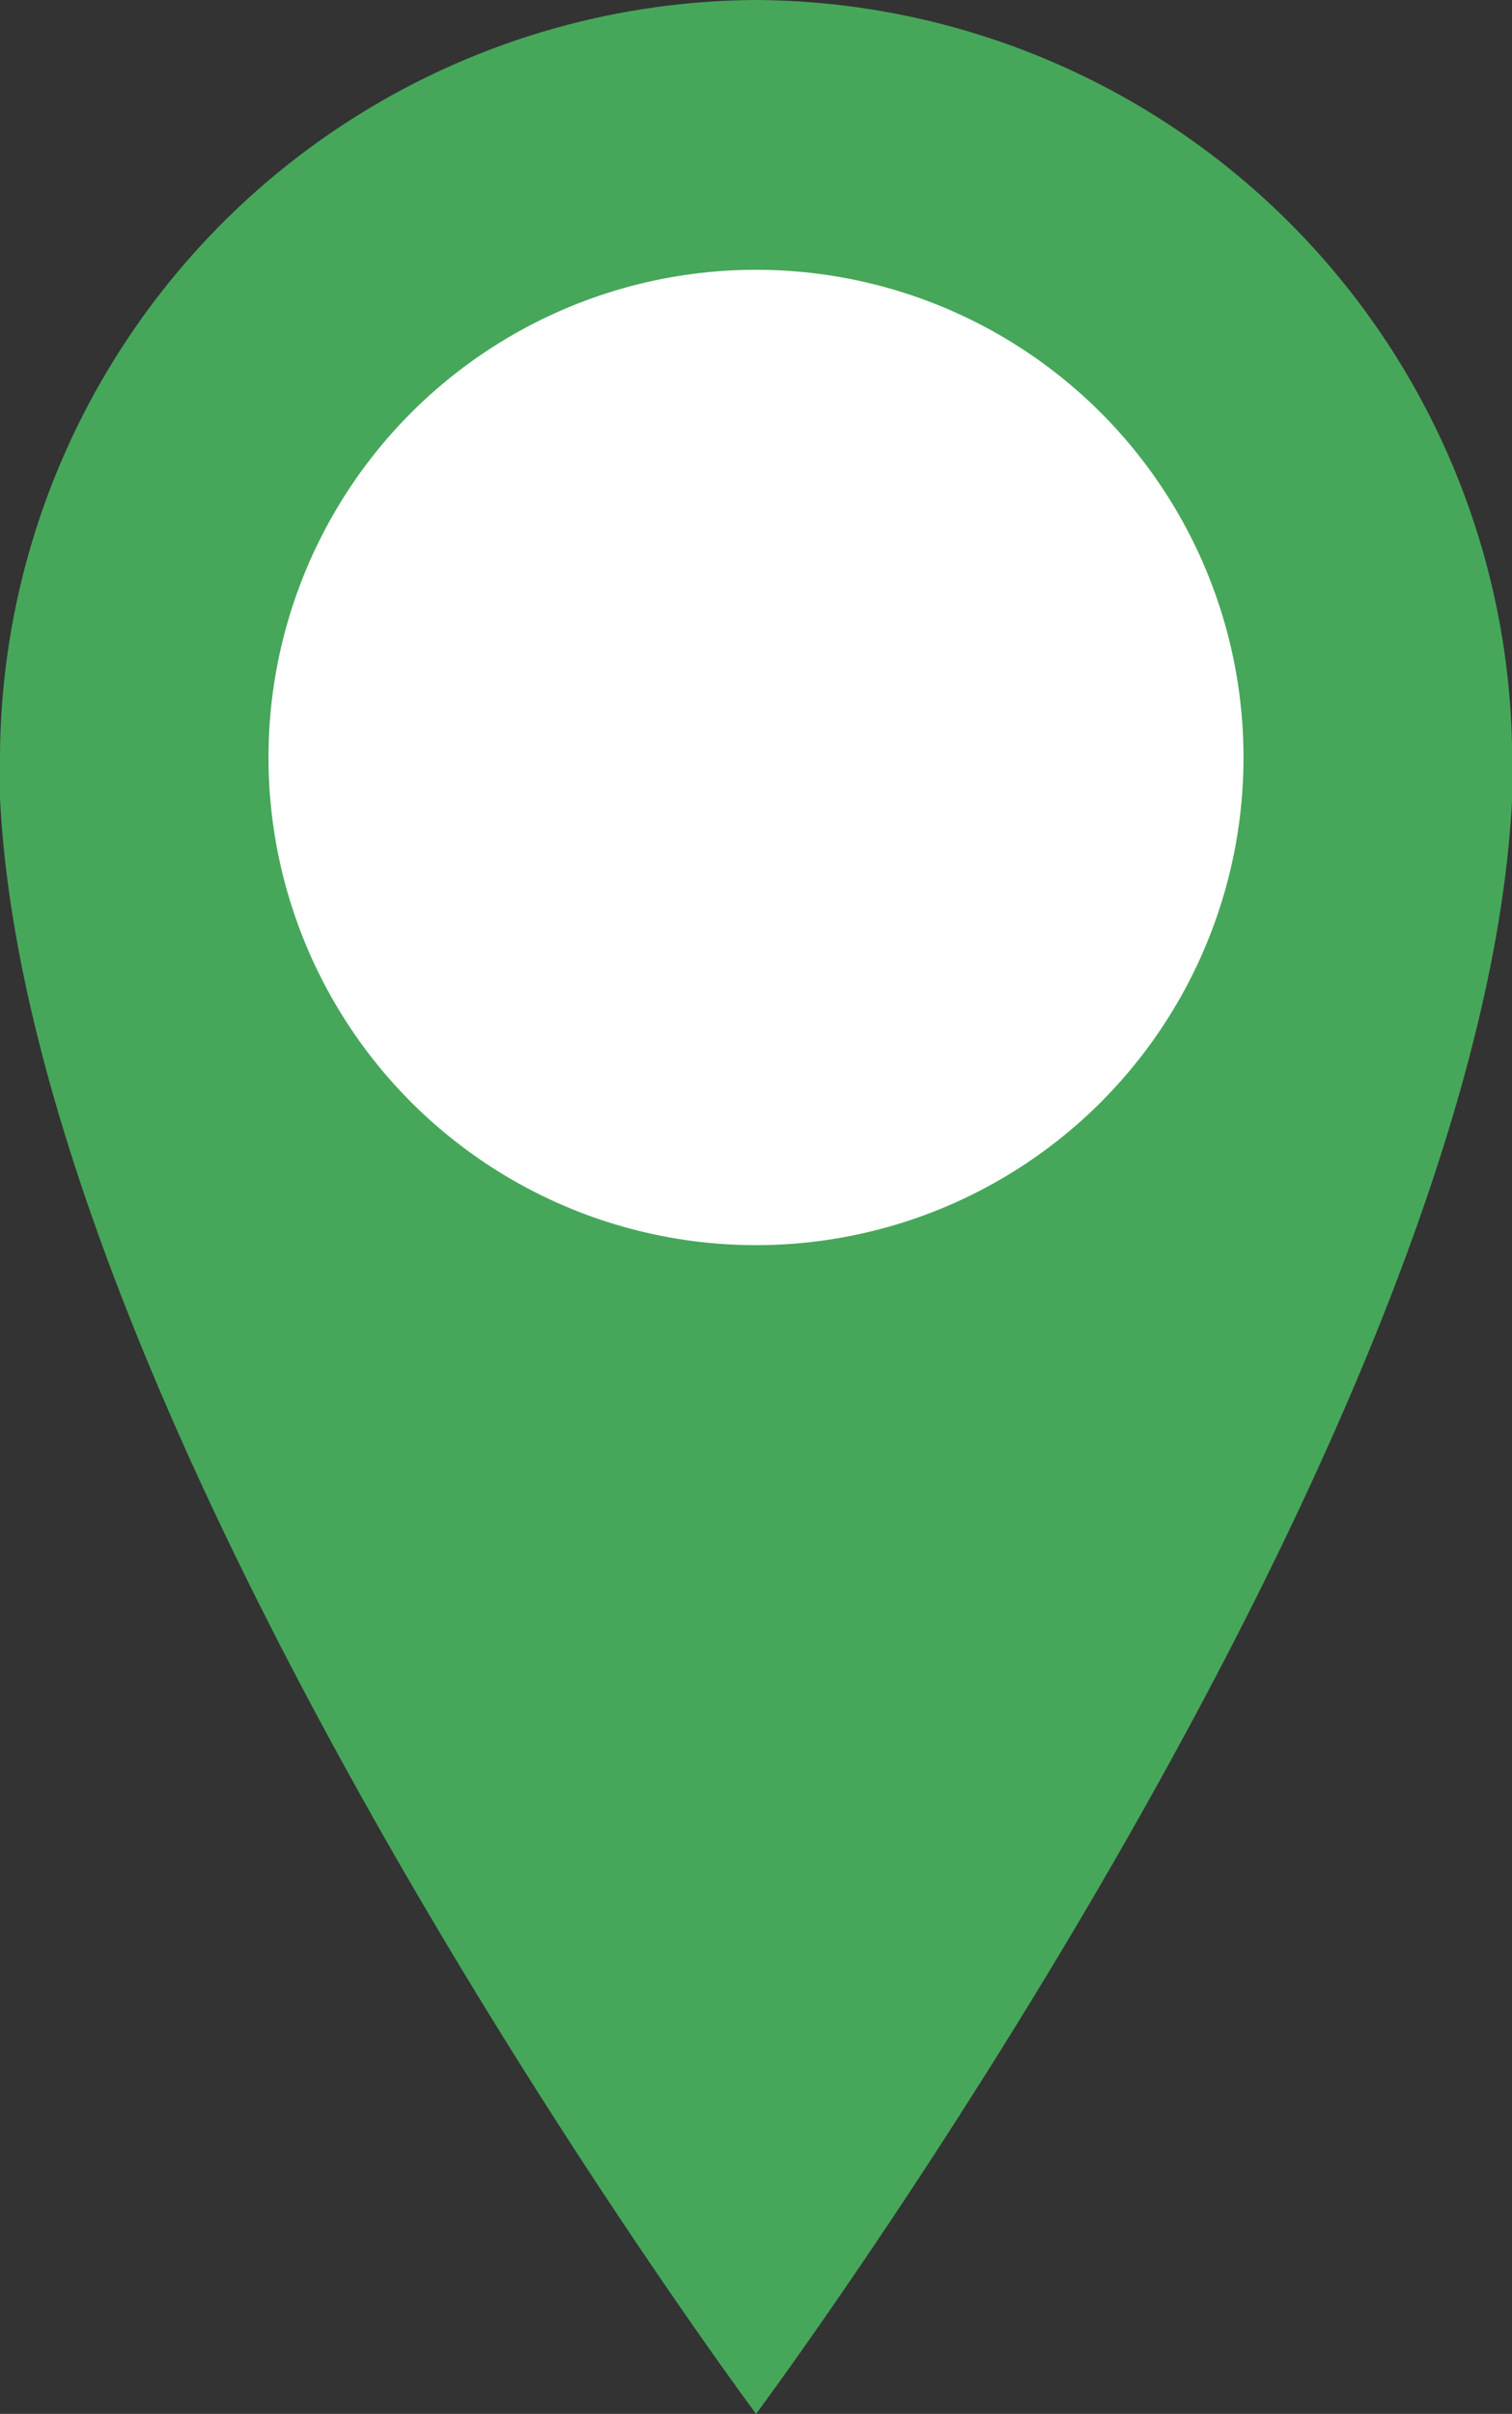
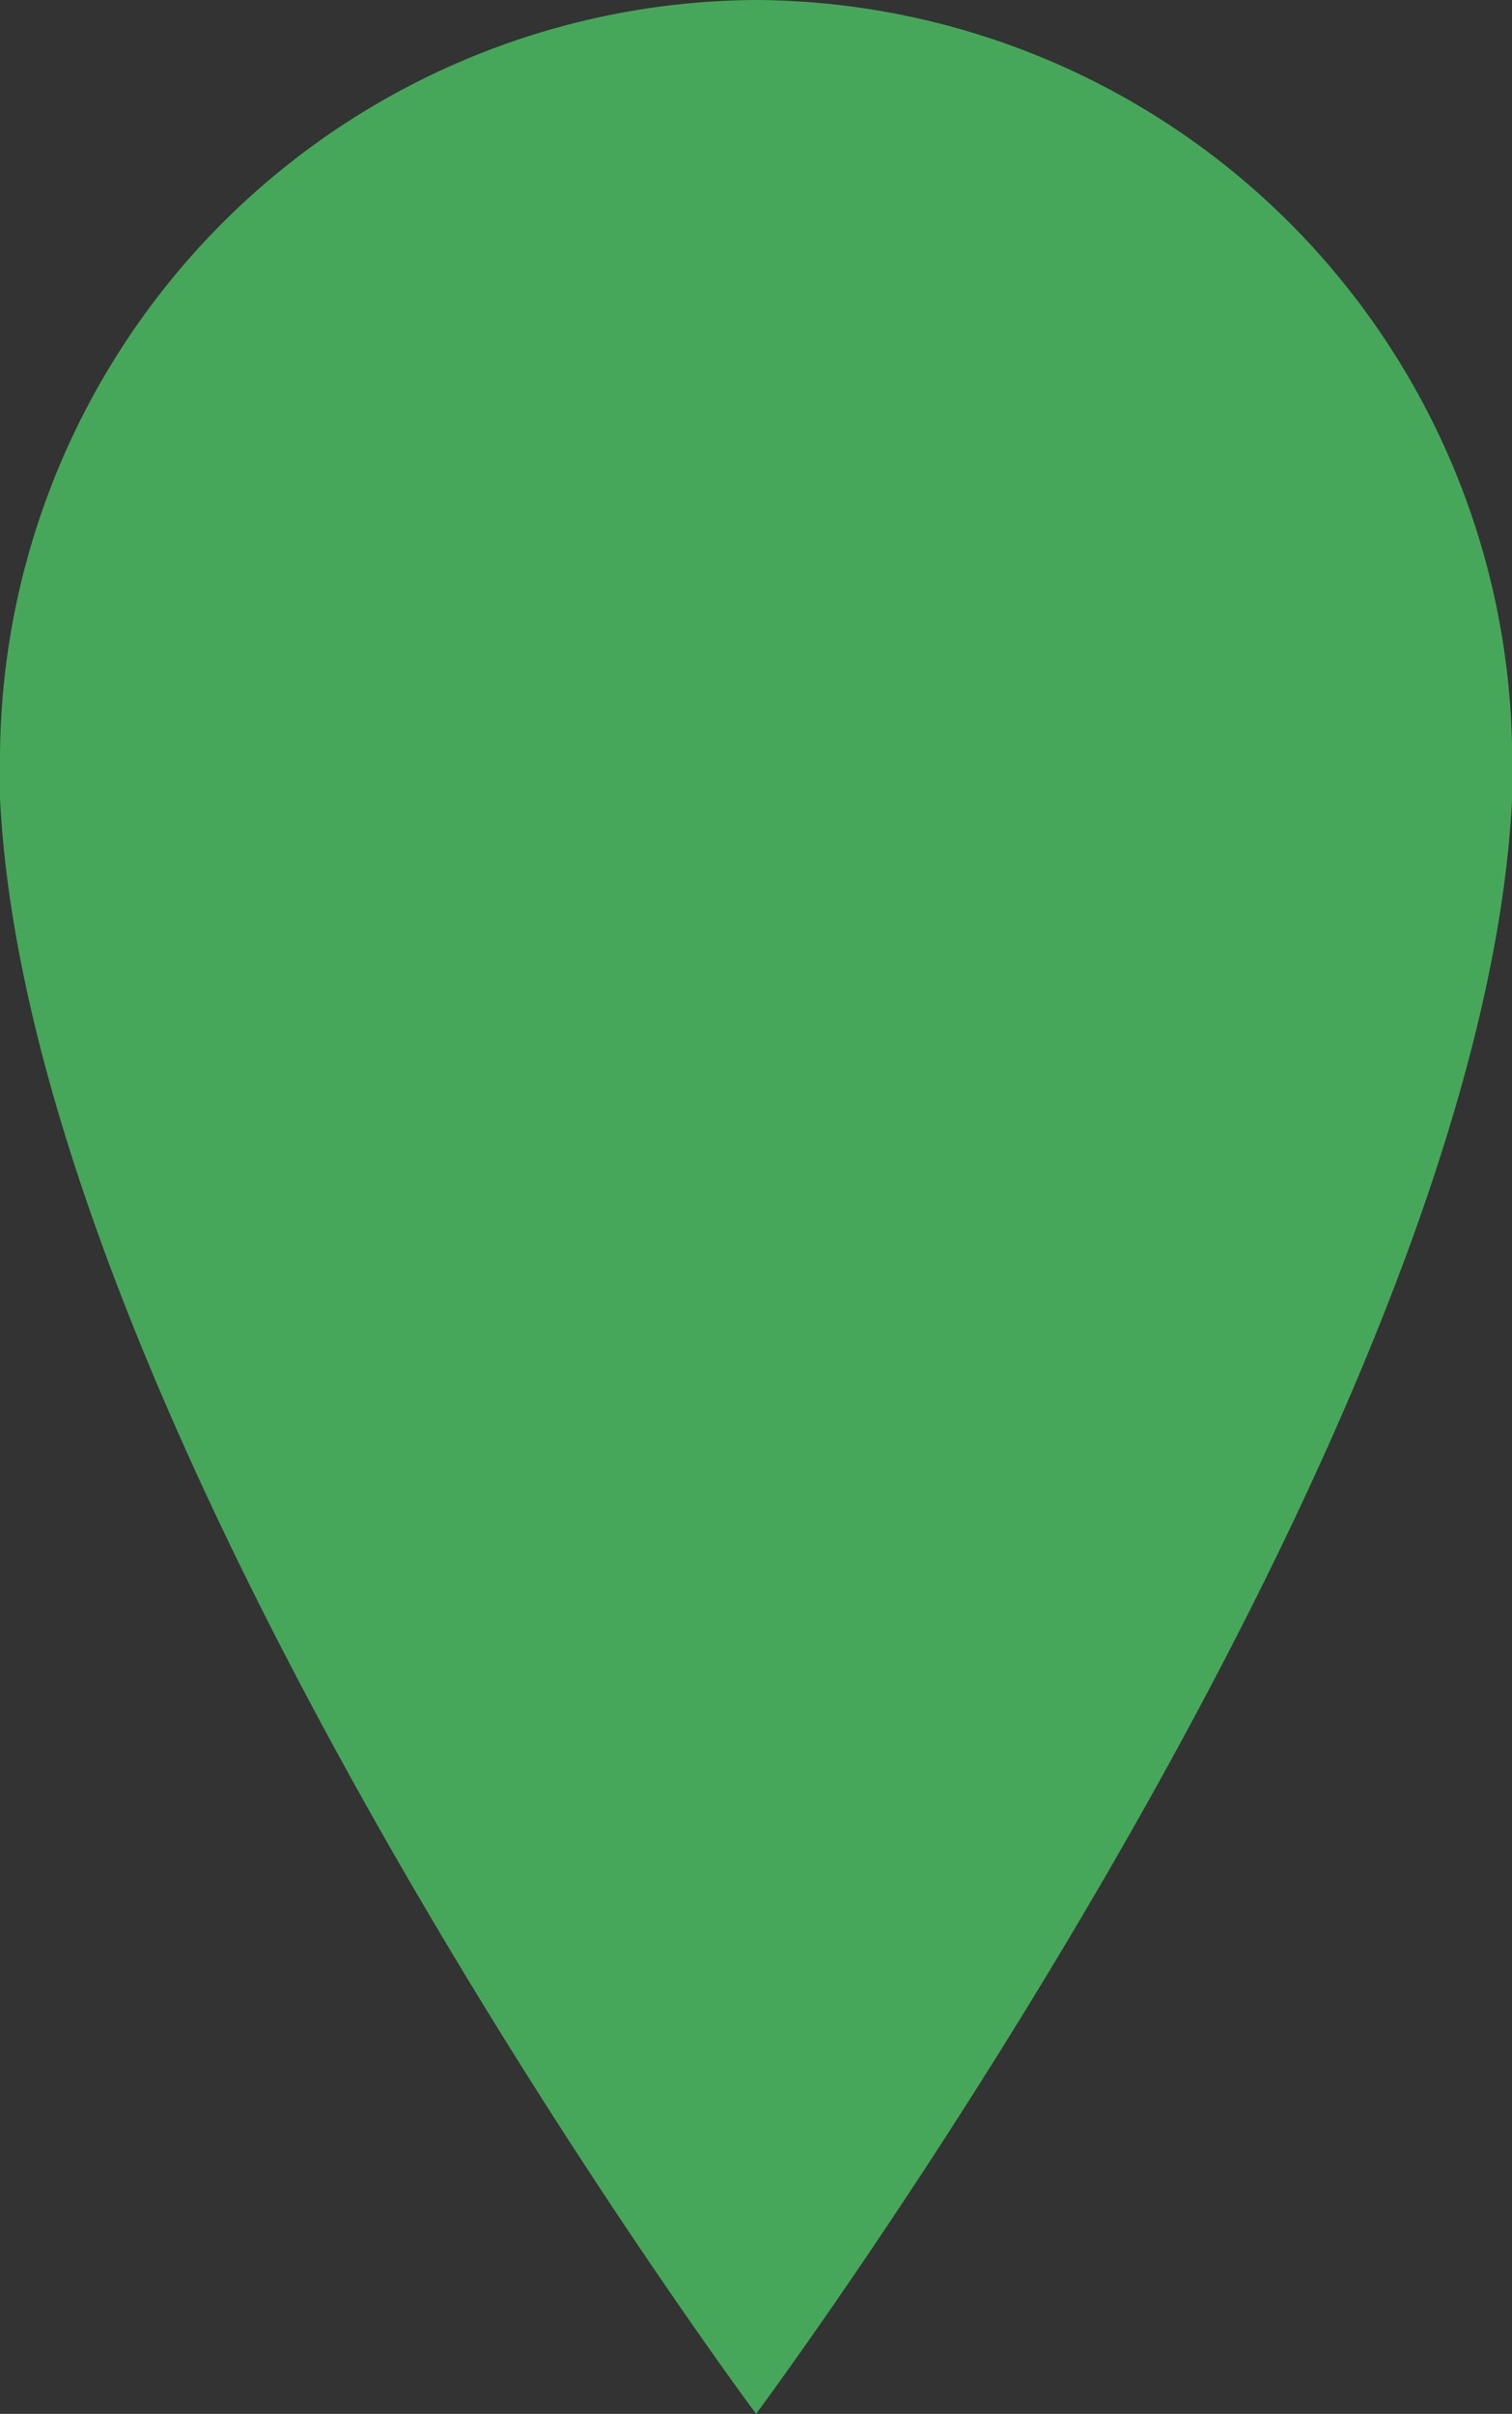
<svg xmlns="http://www.w3.org/2000/svg" width="18.798" height="30" viewBox="0 0 18.798 30">
  <rect x="0" y="0" width="18.798" height="30" fill="#333333" stroke="none" />
  <defs>
    <style>.a{fill:#46a75a;}.b{fill:#fff;}</style>
  </defs>
  <path class="a" d="M18.8,9.4A9.452,9.452,0,0,0,9.4,0,9.452,9.452,0,0,0,0,9.4v.515H0C.386,17.9,9.4,30,9.4,30s9.013-12.1,9.4-20.086h0Z" />
  <g transform="translate(3.338 3.353)">
-     <ellipse class="b" cx="6.061" cy="6.061" rx="6.061" ry="6.061" />
-   </g>
+     </g>
</svg>